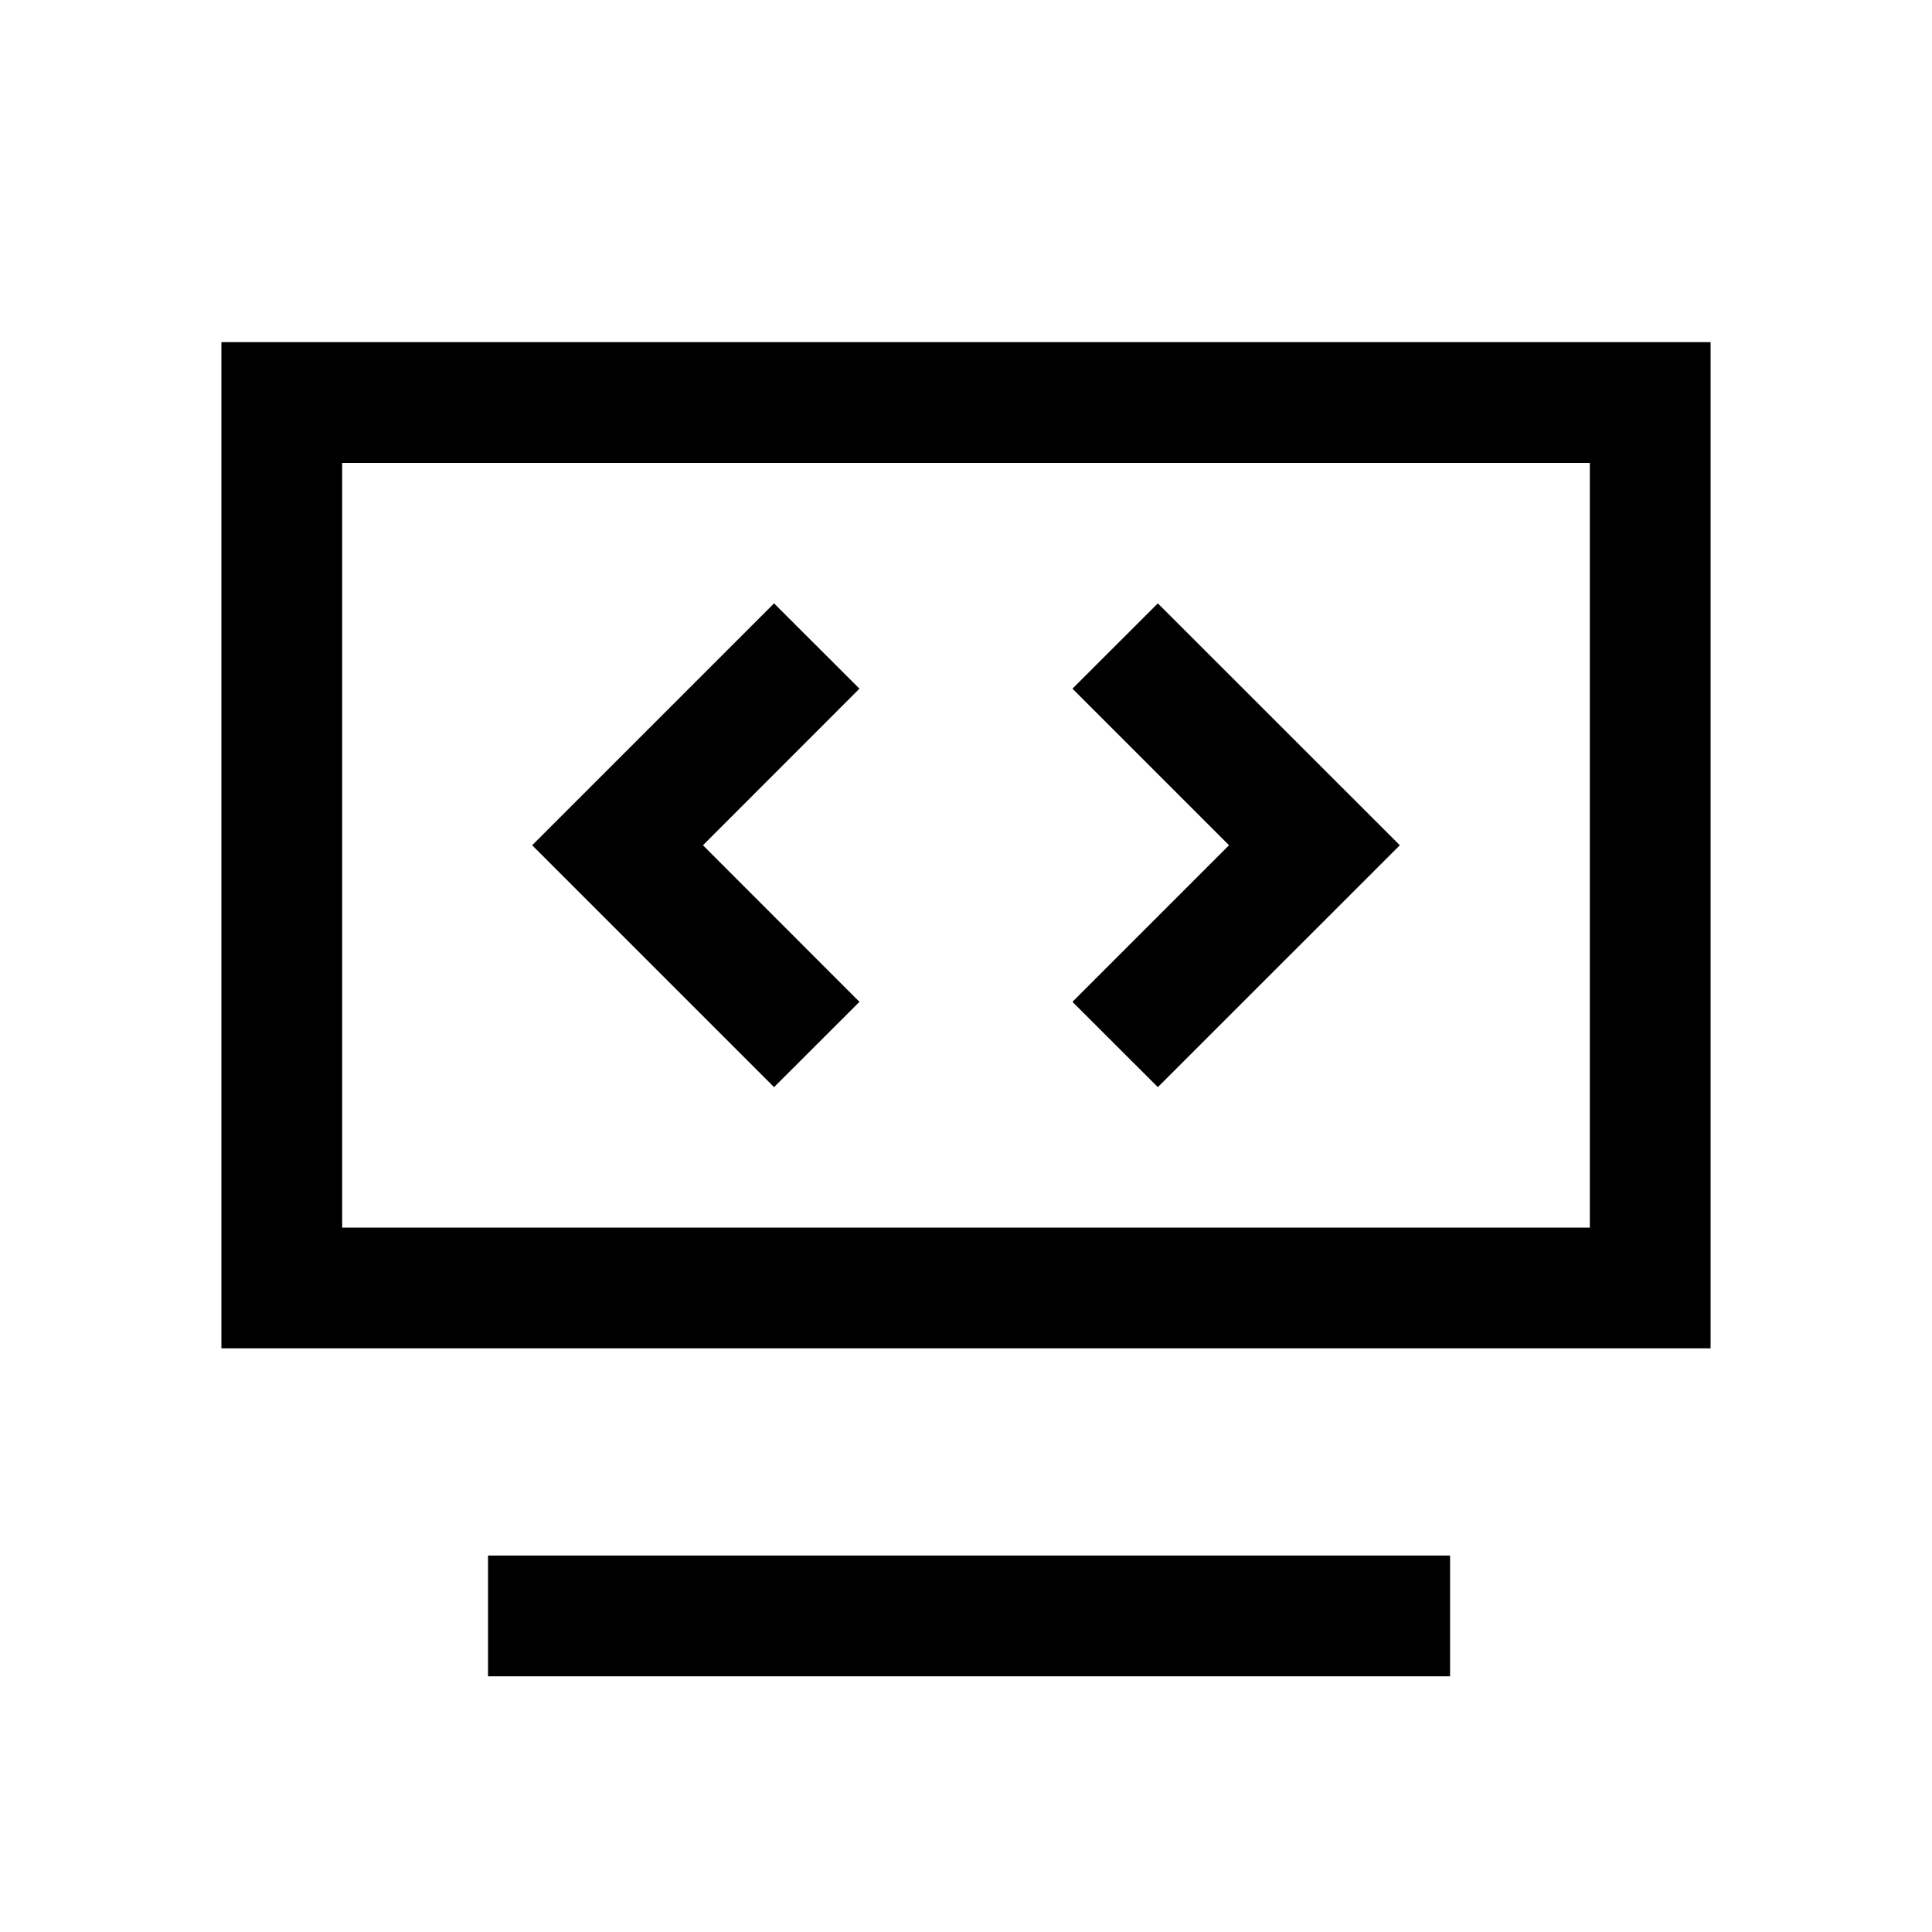
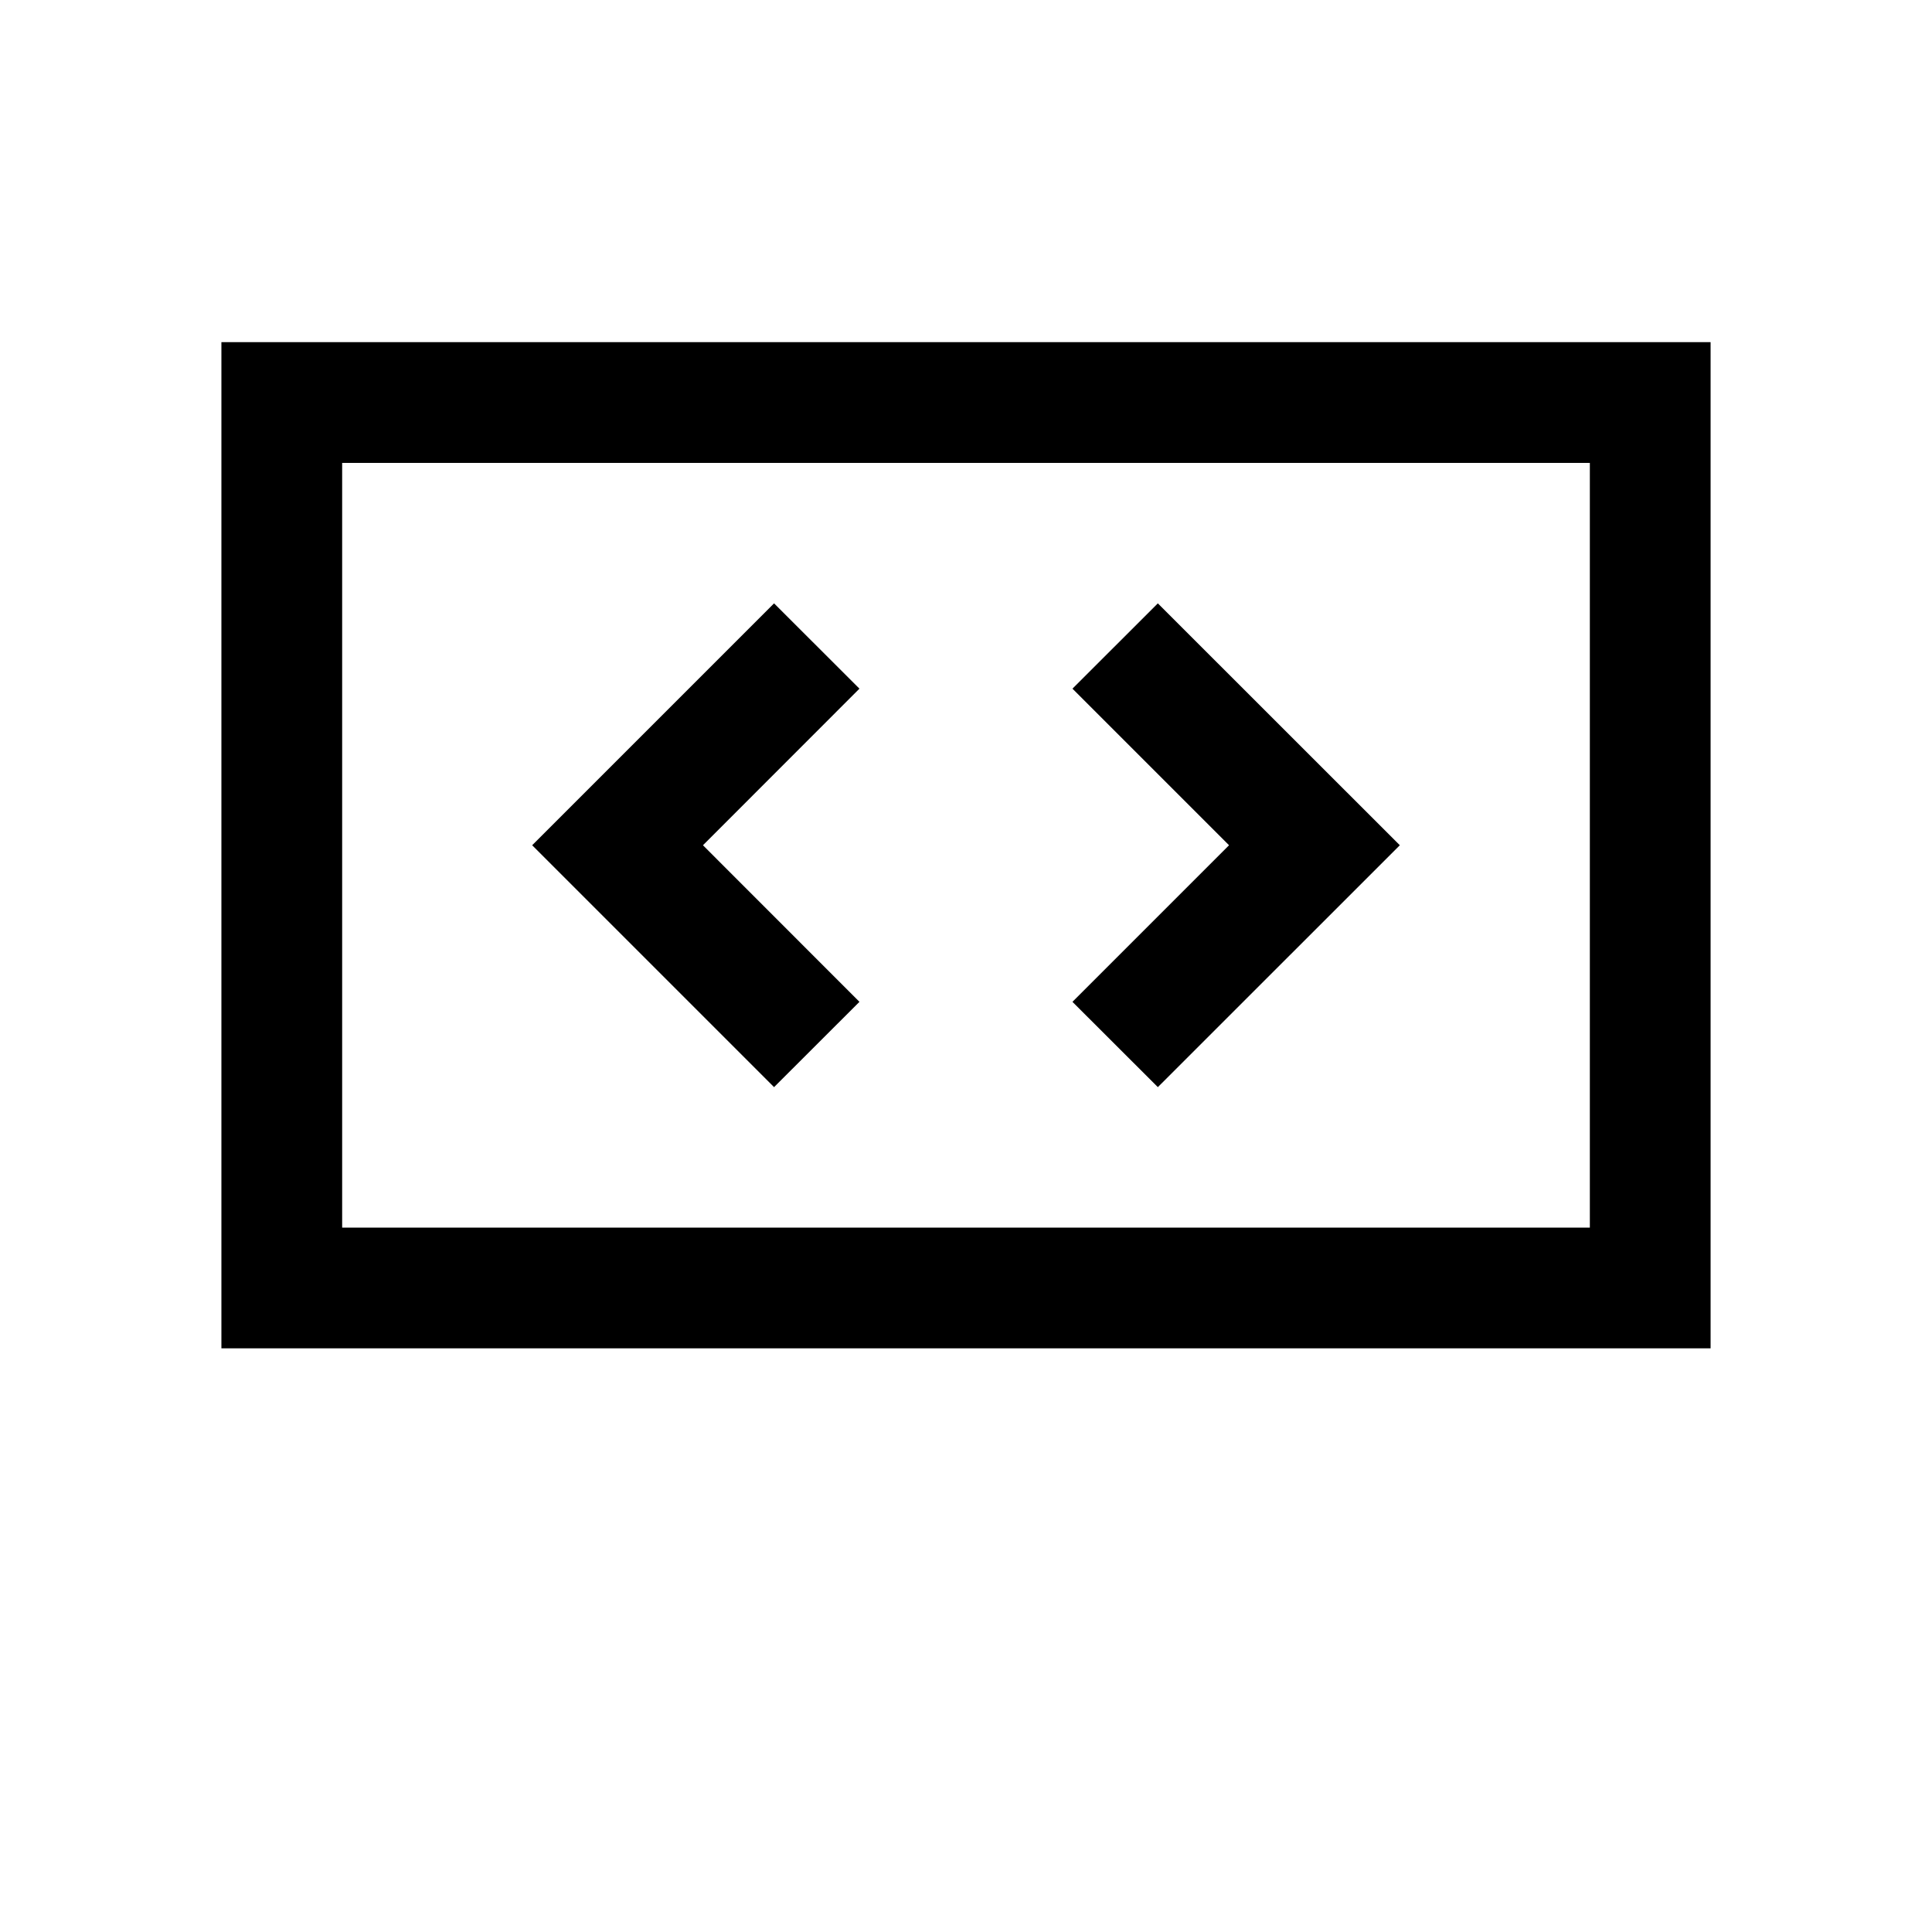
<svg xmlns="http://www.w3.org/2000/svg" width="20" height="20" viewBox="0 0 20 20" fill="none">
-   <path d="M15.011 16.103V17.353H5.052V16.103H15.011ZM17.708 3.542V13.958H2.292V3.542H17.708ZM16.458 4.792H3.542V12.708H16.458V4.792ZM8.013 6.246L8.897 7.129L7.277 8.75L8.897 10.371L8.013 11.254L5.509 8.75L8.013 6.246ZM11.986 6.246L14.491 8.75L11.986 11.254L11.102 10.371L12.723 8.75L11.102 7.129L11.986 6.246Z" fill="#333333" style="fill:#333333;fill:color(display-p3 0.2 0.2 0.2);fill-opacity:1;" />
+   <path d="M15.011 16.103V17.353H5.052H15.011ZM17.708 3.542V13.958H2.292V3.542H17.708ZM16.458 4.792H3.542V12.708H16.458V4.792ZM8.013 6.246L8.897 7.129L7.277 8.75L8.897 10.371L8.013 11.254L5.509 8.75L8.013 6.246ZM11.986 6.246L14.491 8.75L11.986 11.254L11.102 10.371L12.723 8.75L11.102 7.129L11.986 6.246Z" fill="#333333" style="fill:#333333;fill:color(display-p3 0.2 0.2 0.2);fill-opacity:1;" />
</svg>